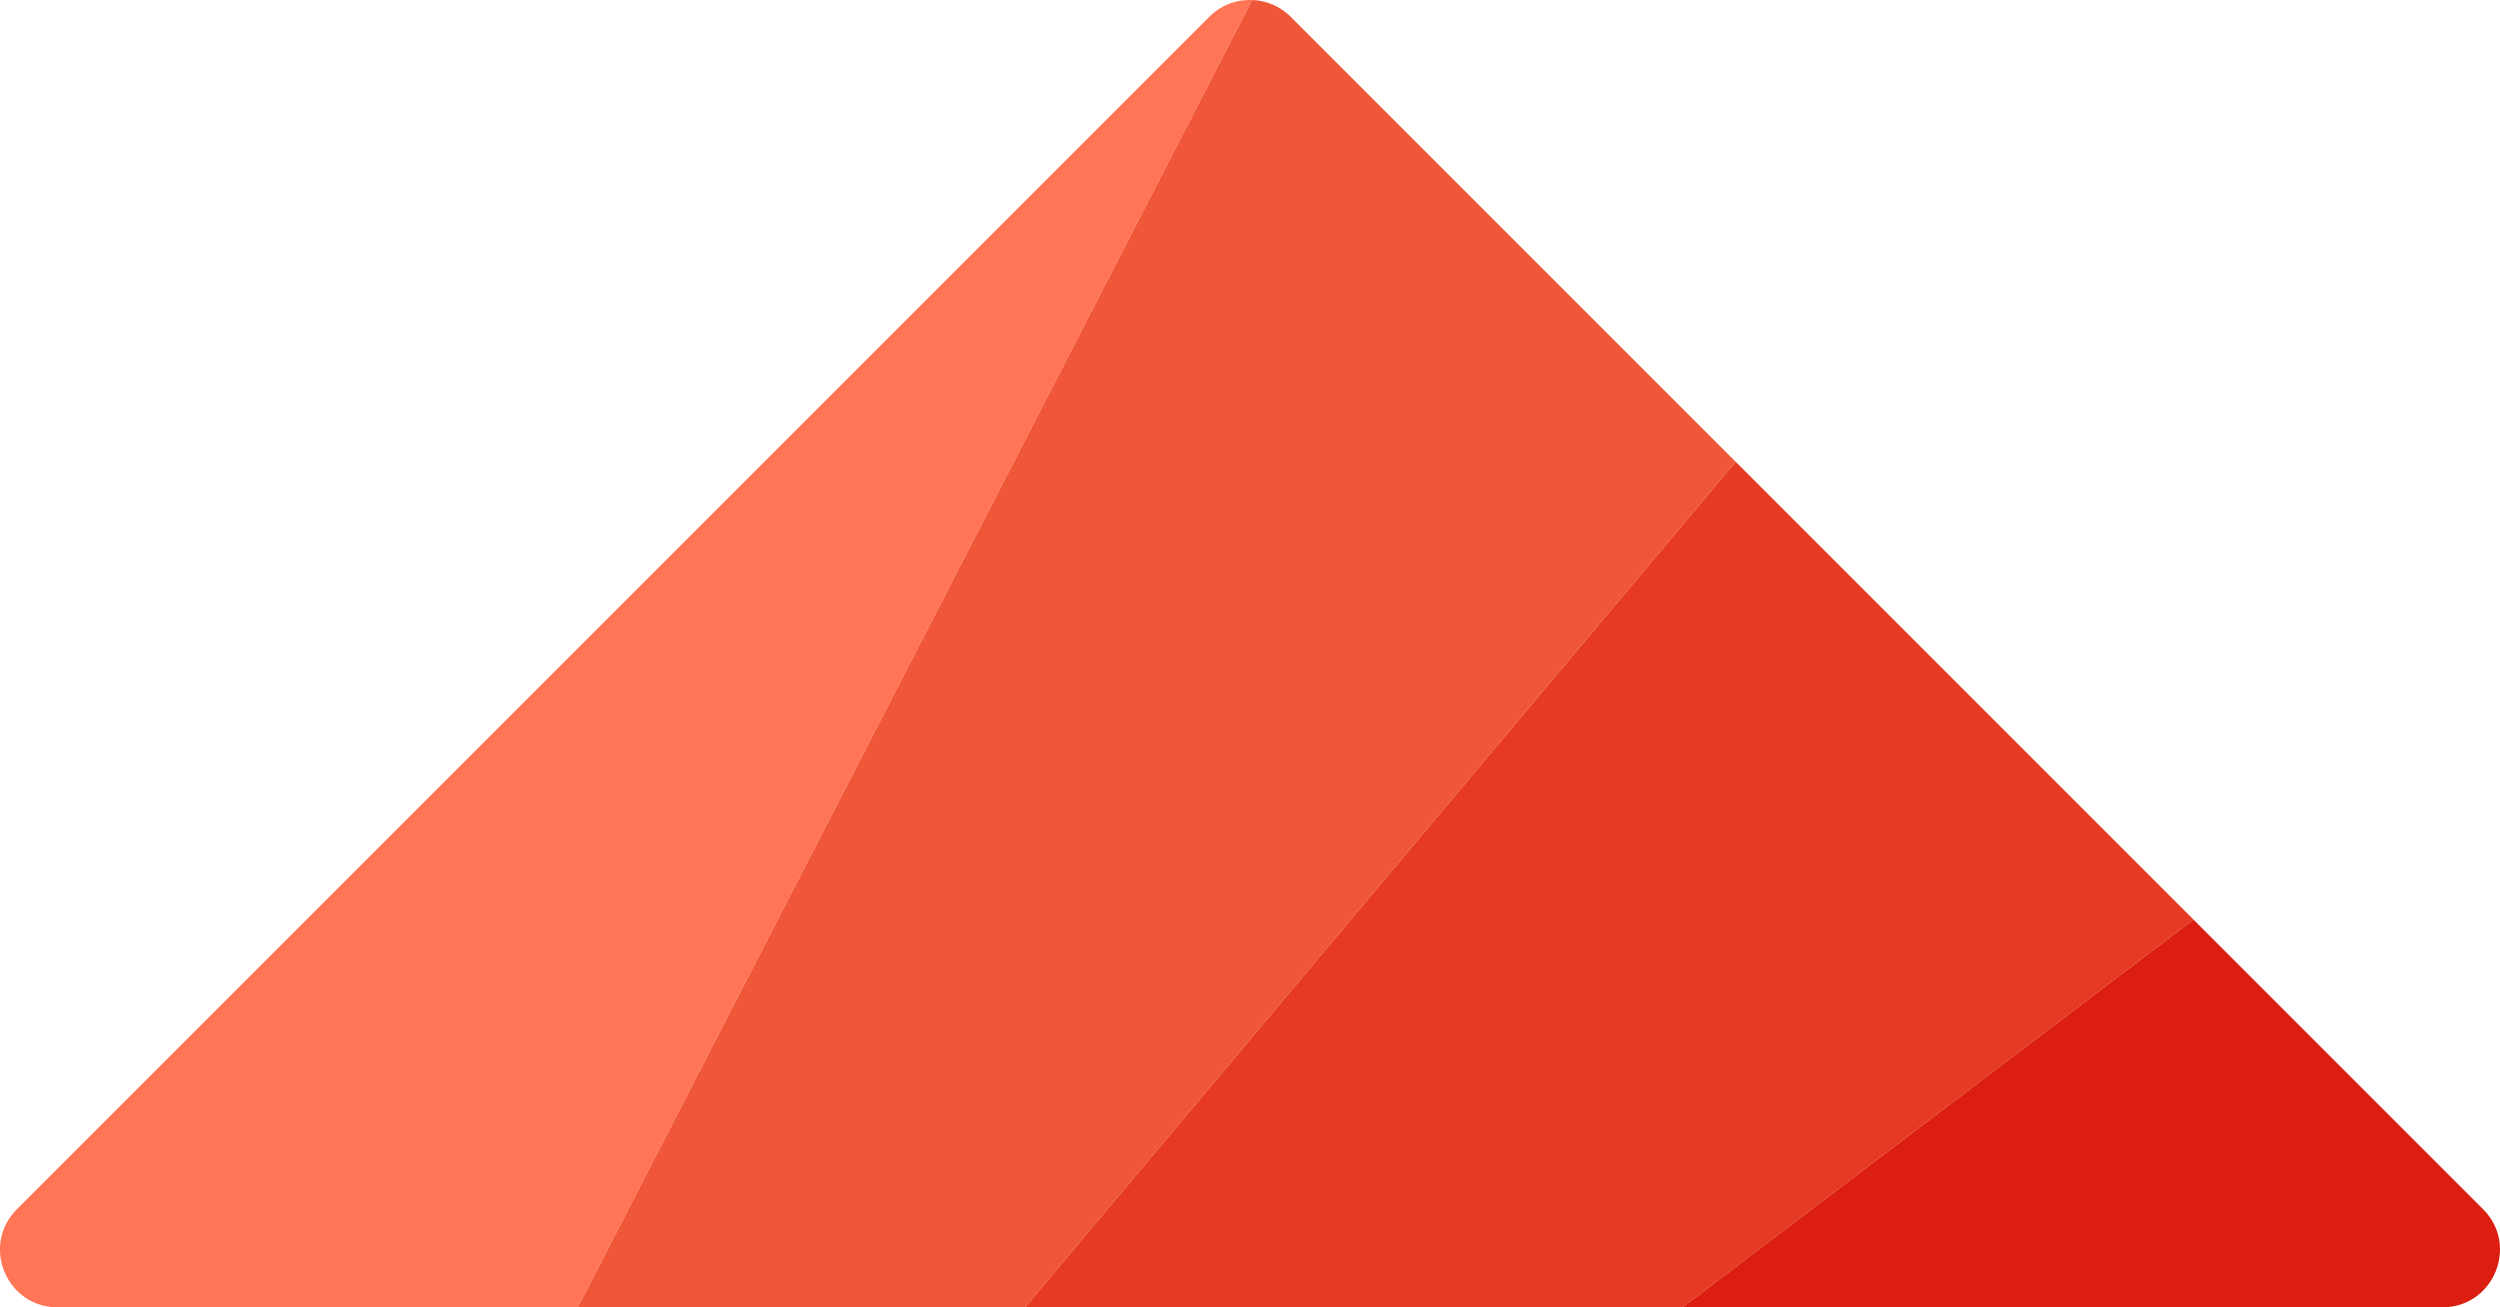
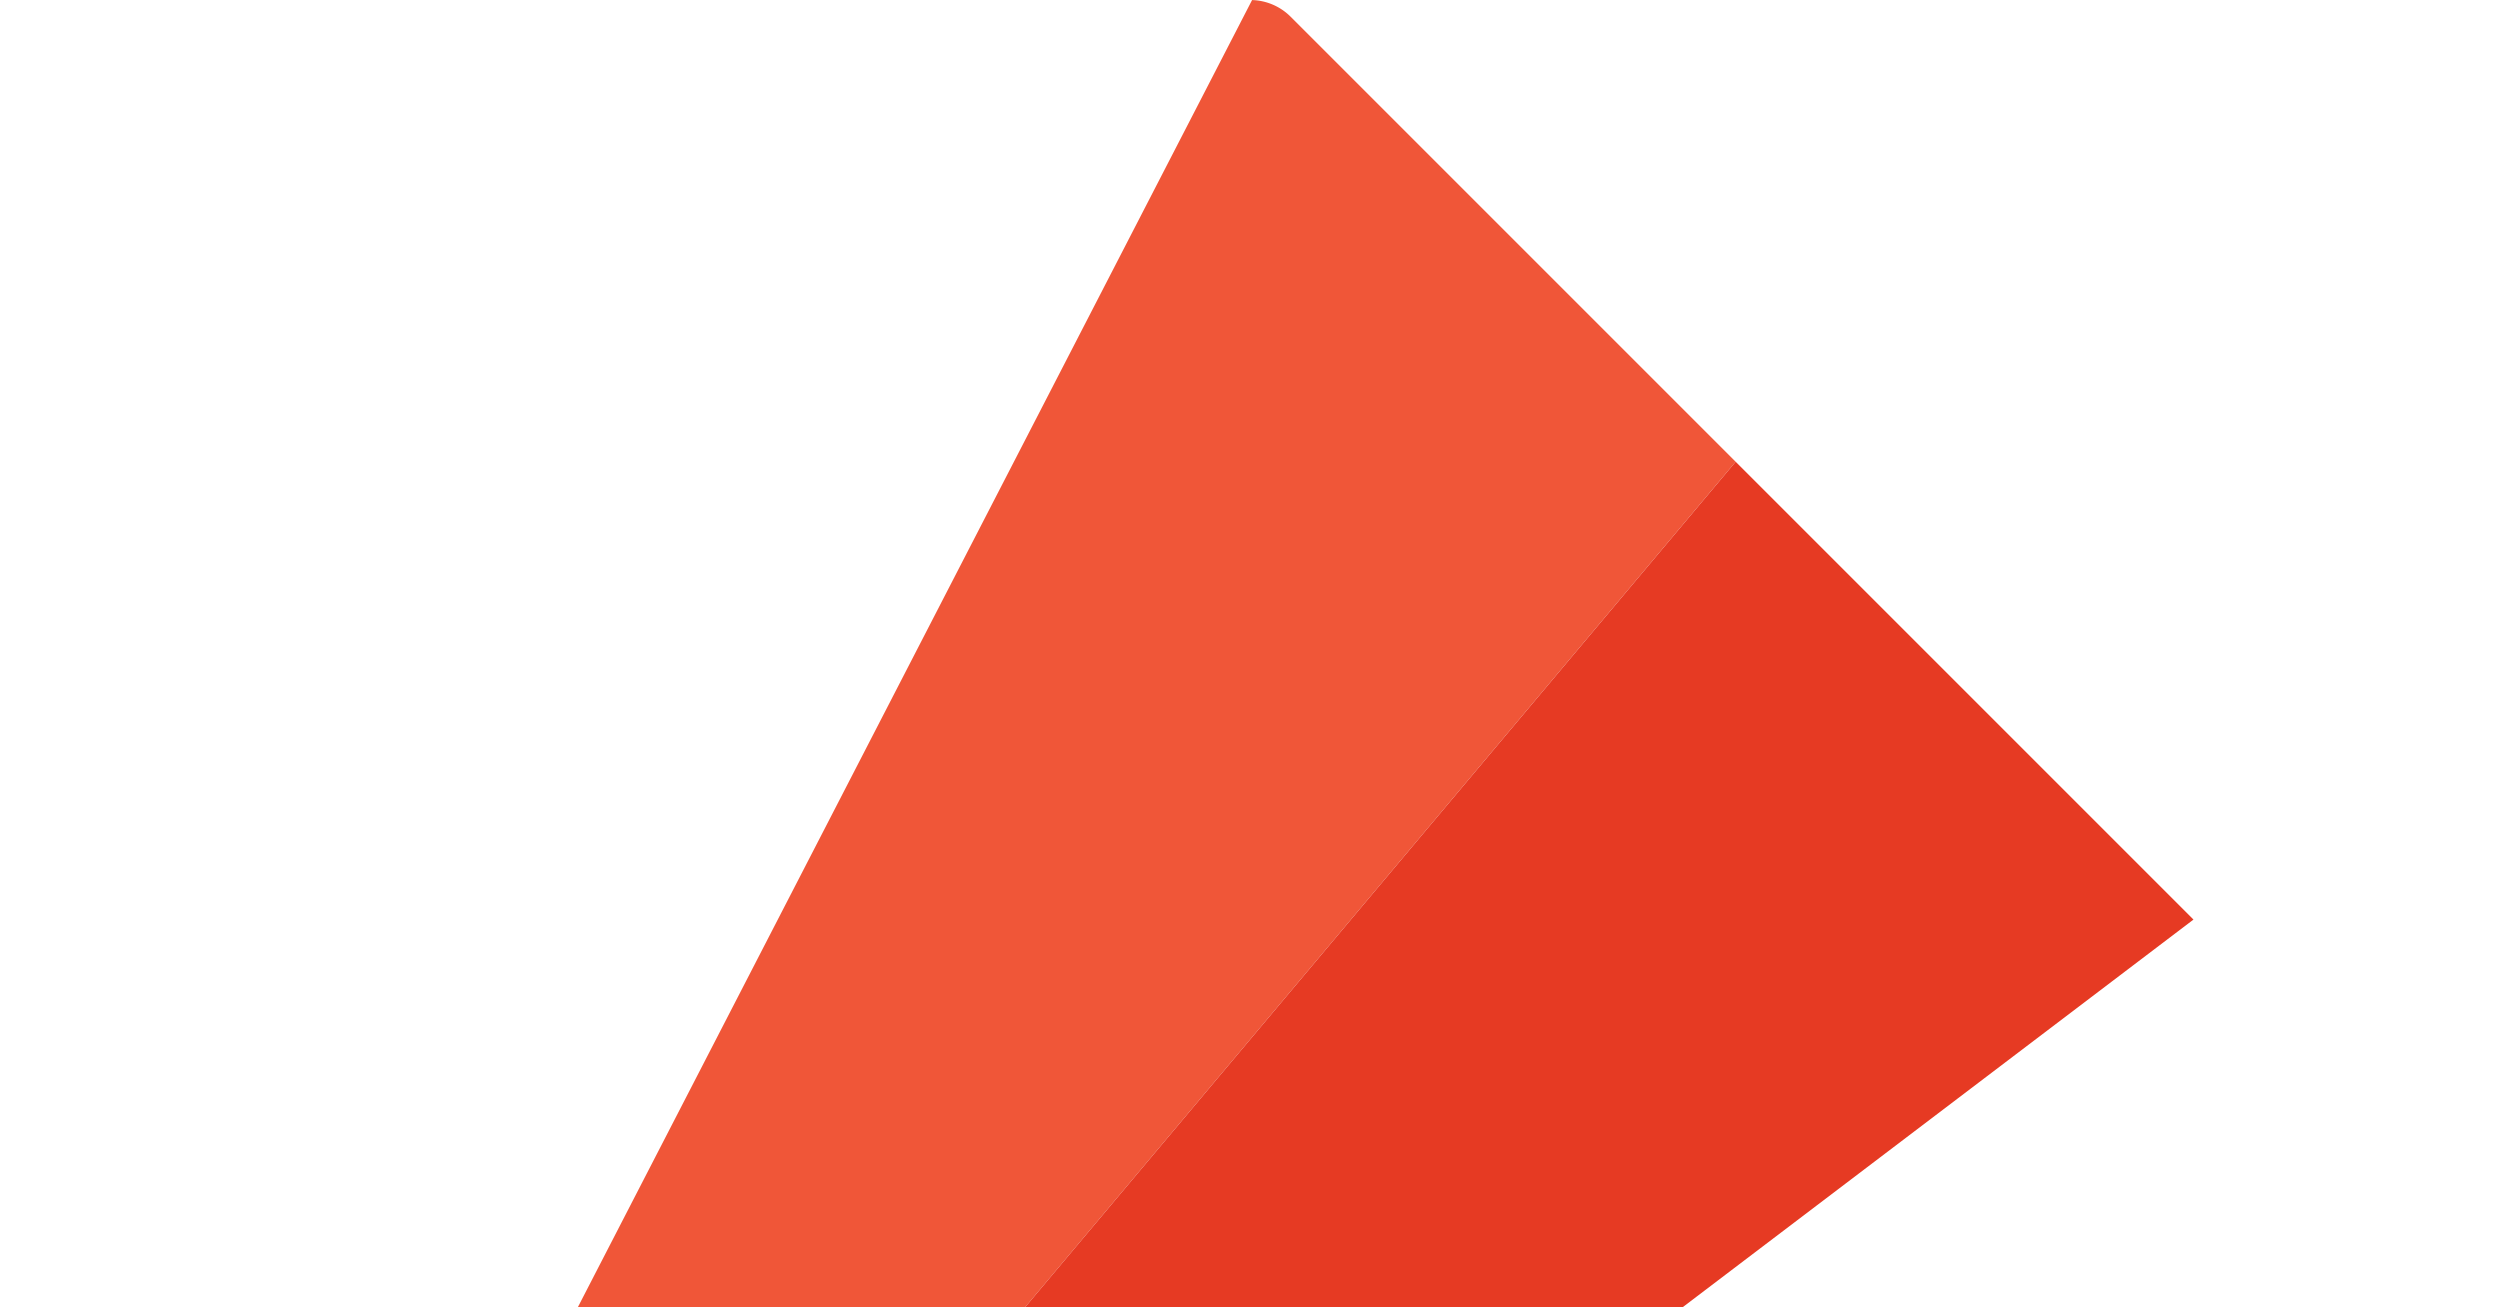
<svg xmlns="http://www.w3.org/2000/svg" id="Groupe_89" data-name="Groupe 89" width="1920.692" height="1004.384" viewBox="0 0 1920.692 1004.384">
-   <path id="Tracé_8" data-name="Tracé 8" d="M1000.273.051,482.217,1004.381H82.588c-39.323,0-59.094-47.554-31.209-75.446L967.467,12.854a43.426,43.426,0,0,1,32.806-12.8" transform="translate(-38.327 -0.001)" fill="#ff7555" />
  <path id="Tracé_9" data-name="Tracé 9" d="M985.157,354.709,439.208,1004.338H95.6L613.645.007a43.629,43.629,0,0,1,29.612,12.8Z" transform="translate(348.293 0.043)" fill="#f05638" />
  <path id="Tracé_10" data-name="Tracé 10" d="M1037.623,397.509,645.085,695.4H139.941L685.889,45.775Z" transform="translate(647.565 308.979)" fill="#e63a23" />
-   <path id="Tracé_11" data-name="Tracé 11" d="M788.9,389.054H205.12L597.665,91.16,820.113,313.608C848,341.5,828.228,389.054,788.9,389.054" transform="translate(1087.527 615.326)" fill="#db1e10" />
</svg>